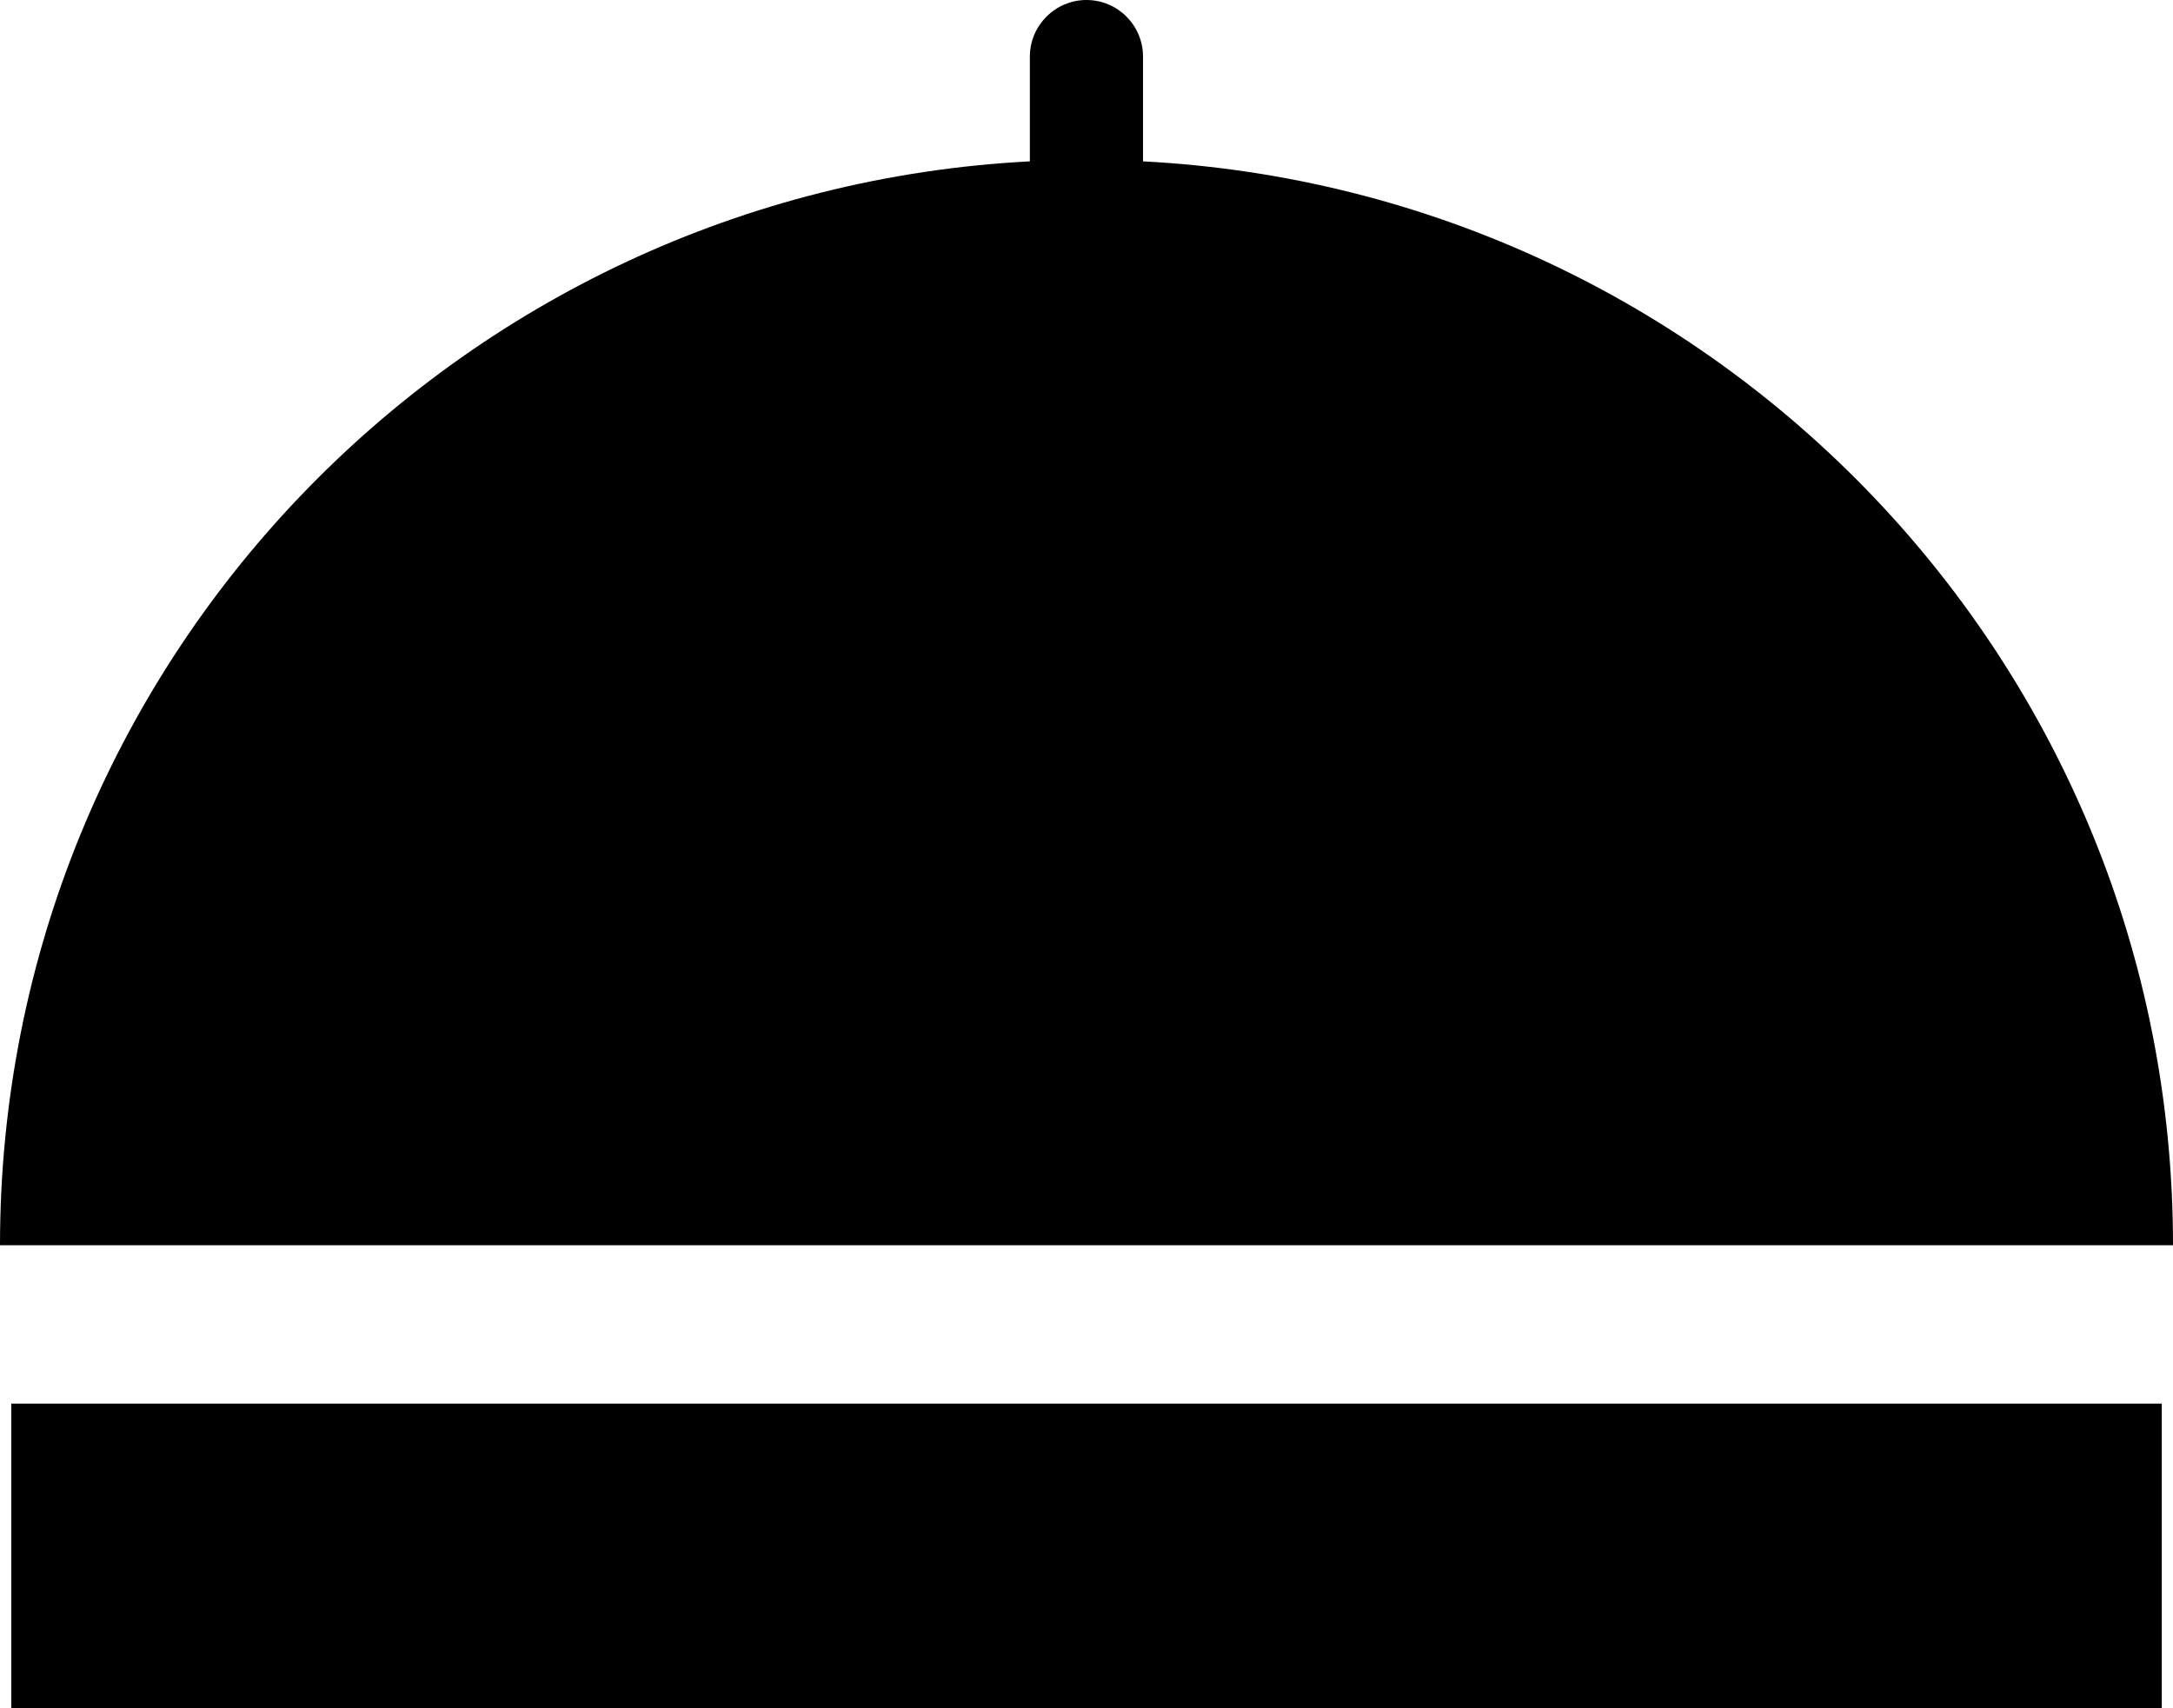
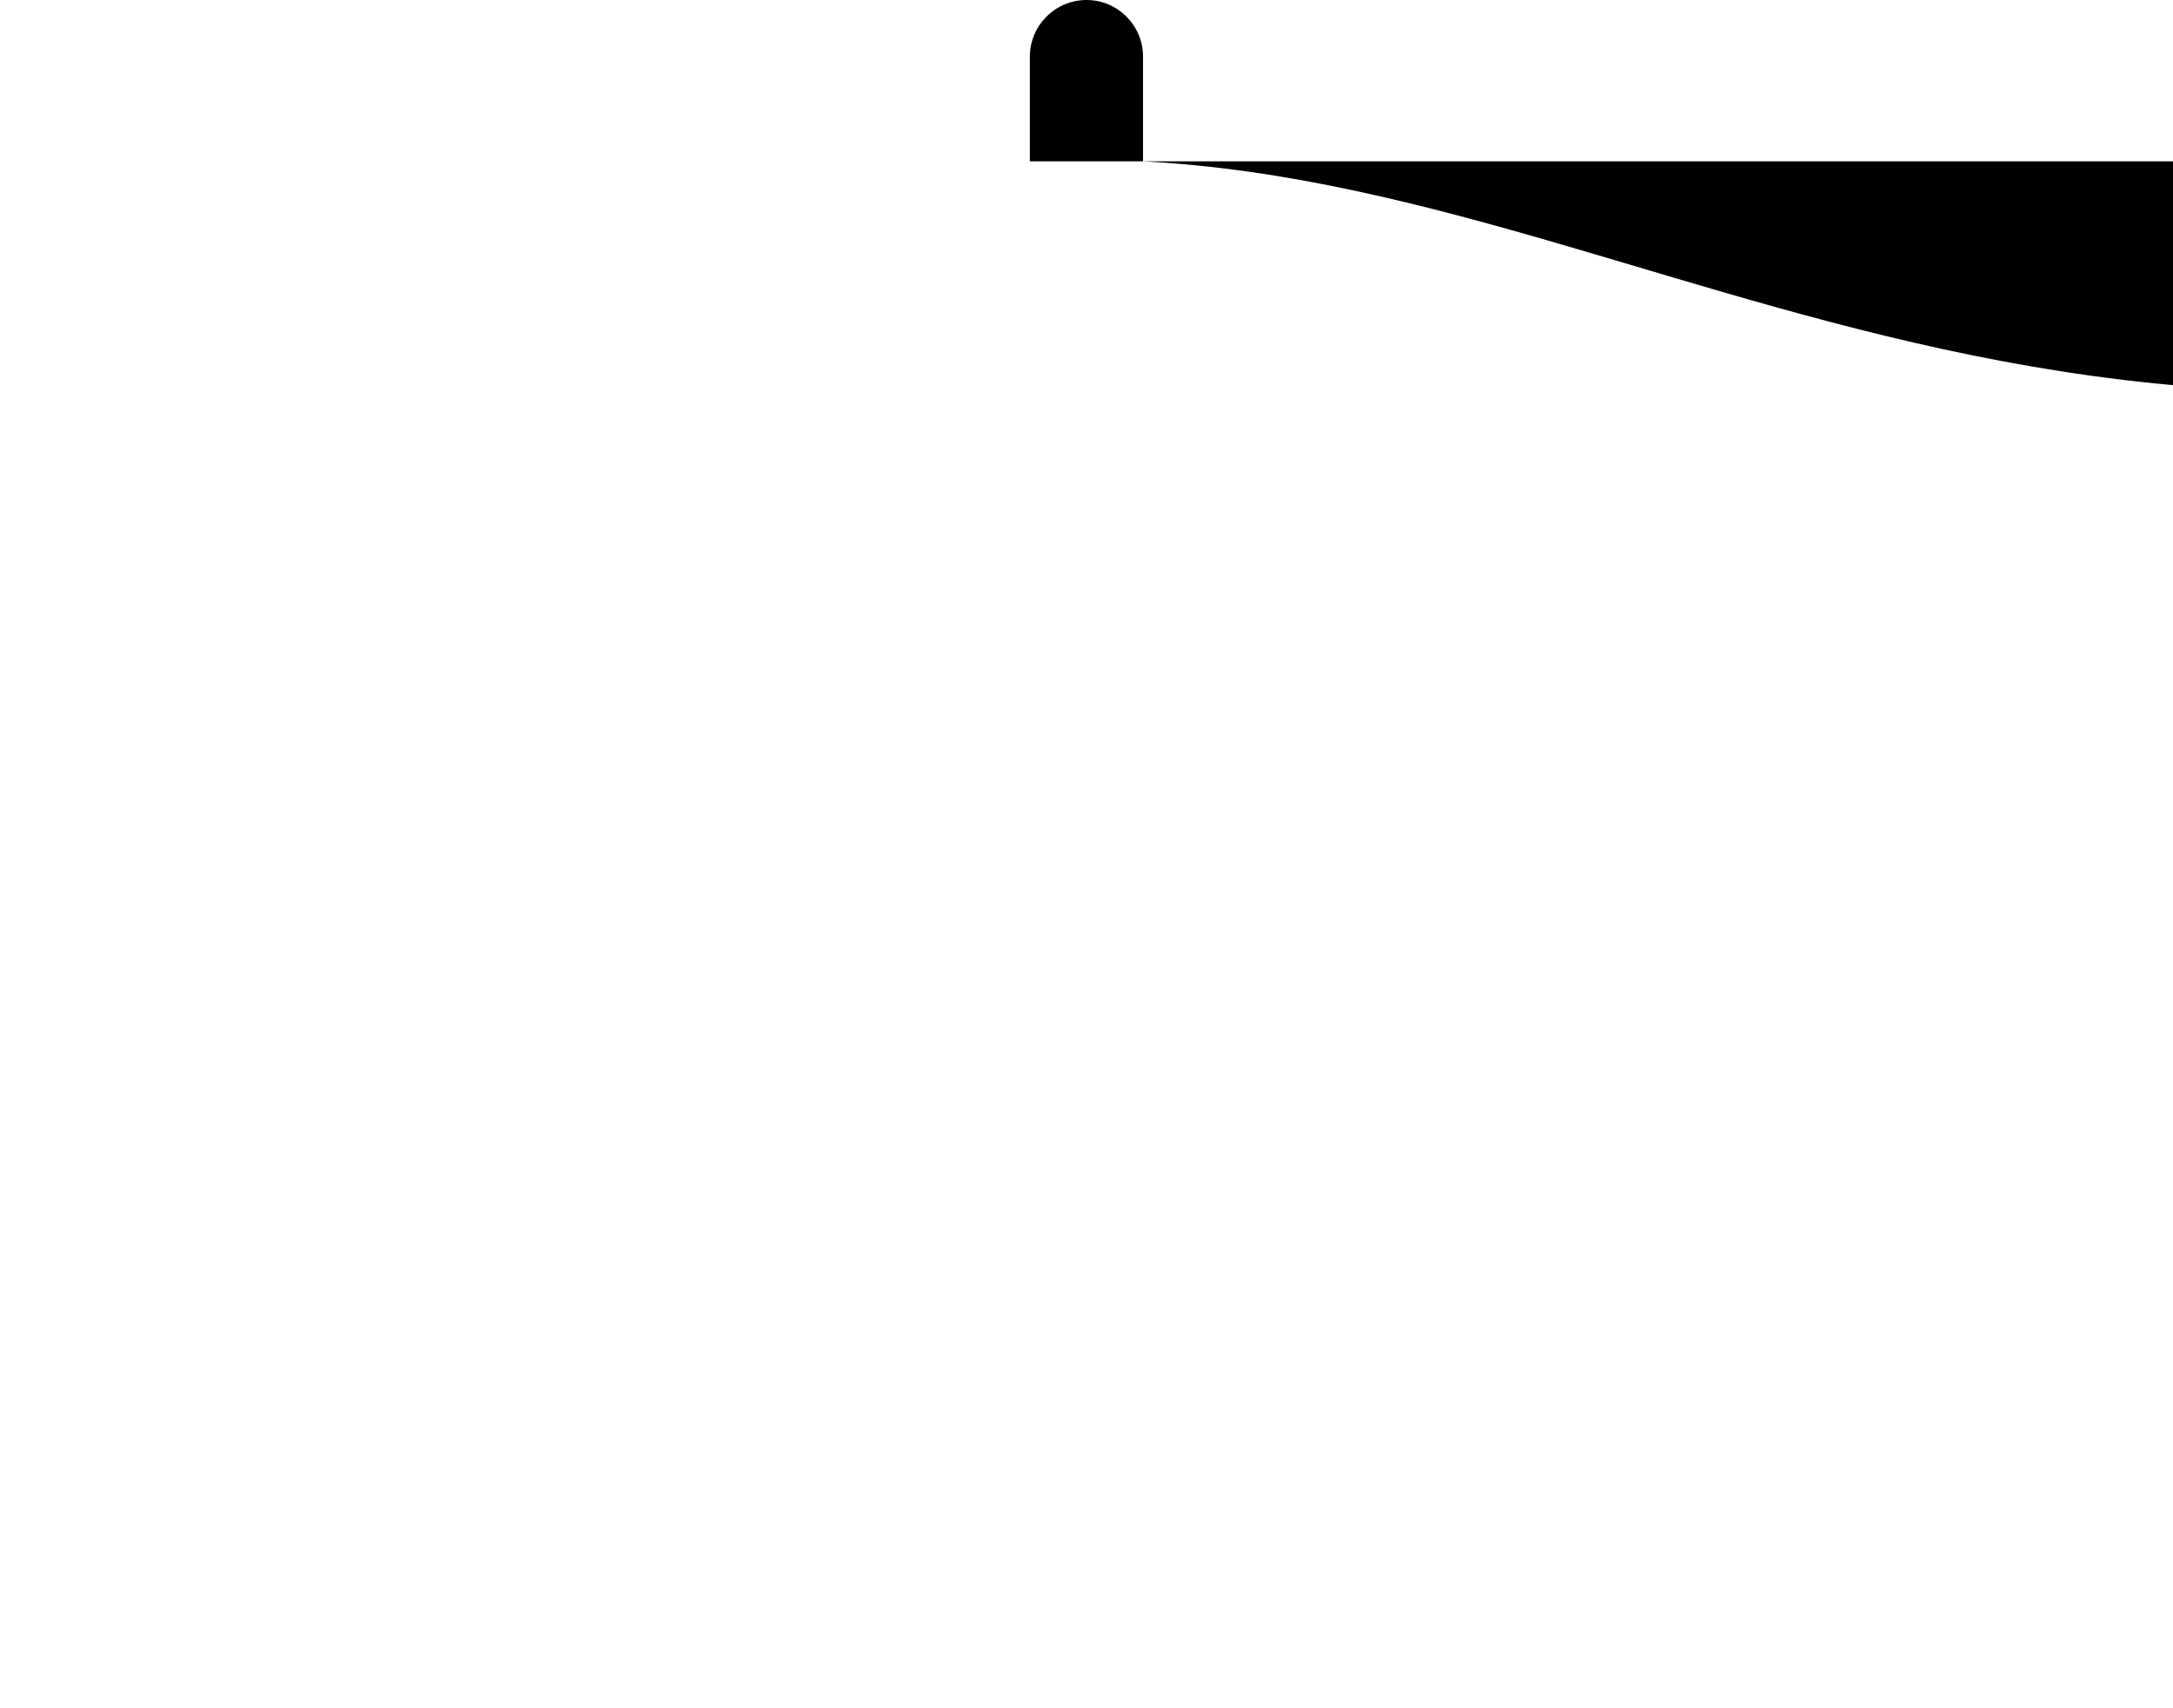
<svg xmlns="http://www.w3.org/2000/svg" version="1.1" x="0px" y="0px" width="34.275px" height="26.945px" viewBox="0 0 34.275 26.945" style="enable-background:new 0 0 34.275 26.945;" xml:space="preserve">
  <g id="b133_tray">
-     <rect x="0.178" y="22.139" style="fill-rule:evenodd;clip-rule:evenodd;" width="33.92" height="4.807" />
-     <path style="fill-rule:evenodd;clip-rule:evenodd;" d="M18.029,2.545V0.893C18.029,0.4,17.63,0,17.137,0   c-0.49,0-0.893,0.4-0.893,0.893v1.652C7.197,3.016,0,10.477,0,19.641h34.275C34.275,10.477,27.082,3.016,18.029,2.545z" />
+     <path style="fill-rule:evenodd;clip-rule:evenodd;" d="M18.029,2.545V0.893C18.029,0.4,17.63,0,17.137,0   c-0.49,0-0.893,0.4-0.893,0.893v1.652h34.275C34.275,10.477,27.082,3.016,18.029,2.545z" />
  </g>
  <g id="Capa_1">
</g>
</svg>